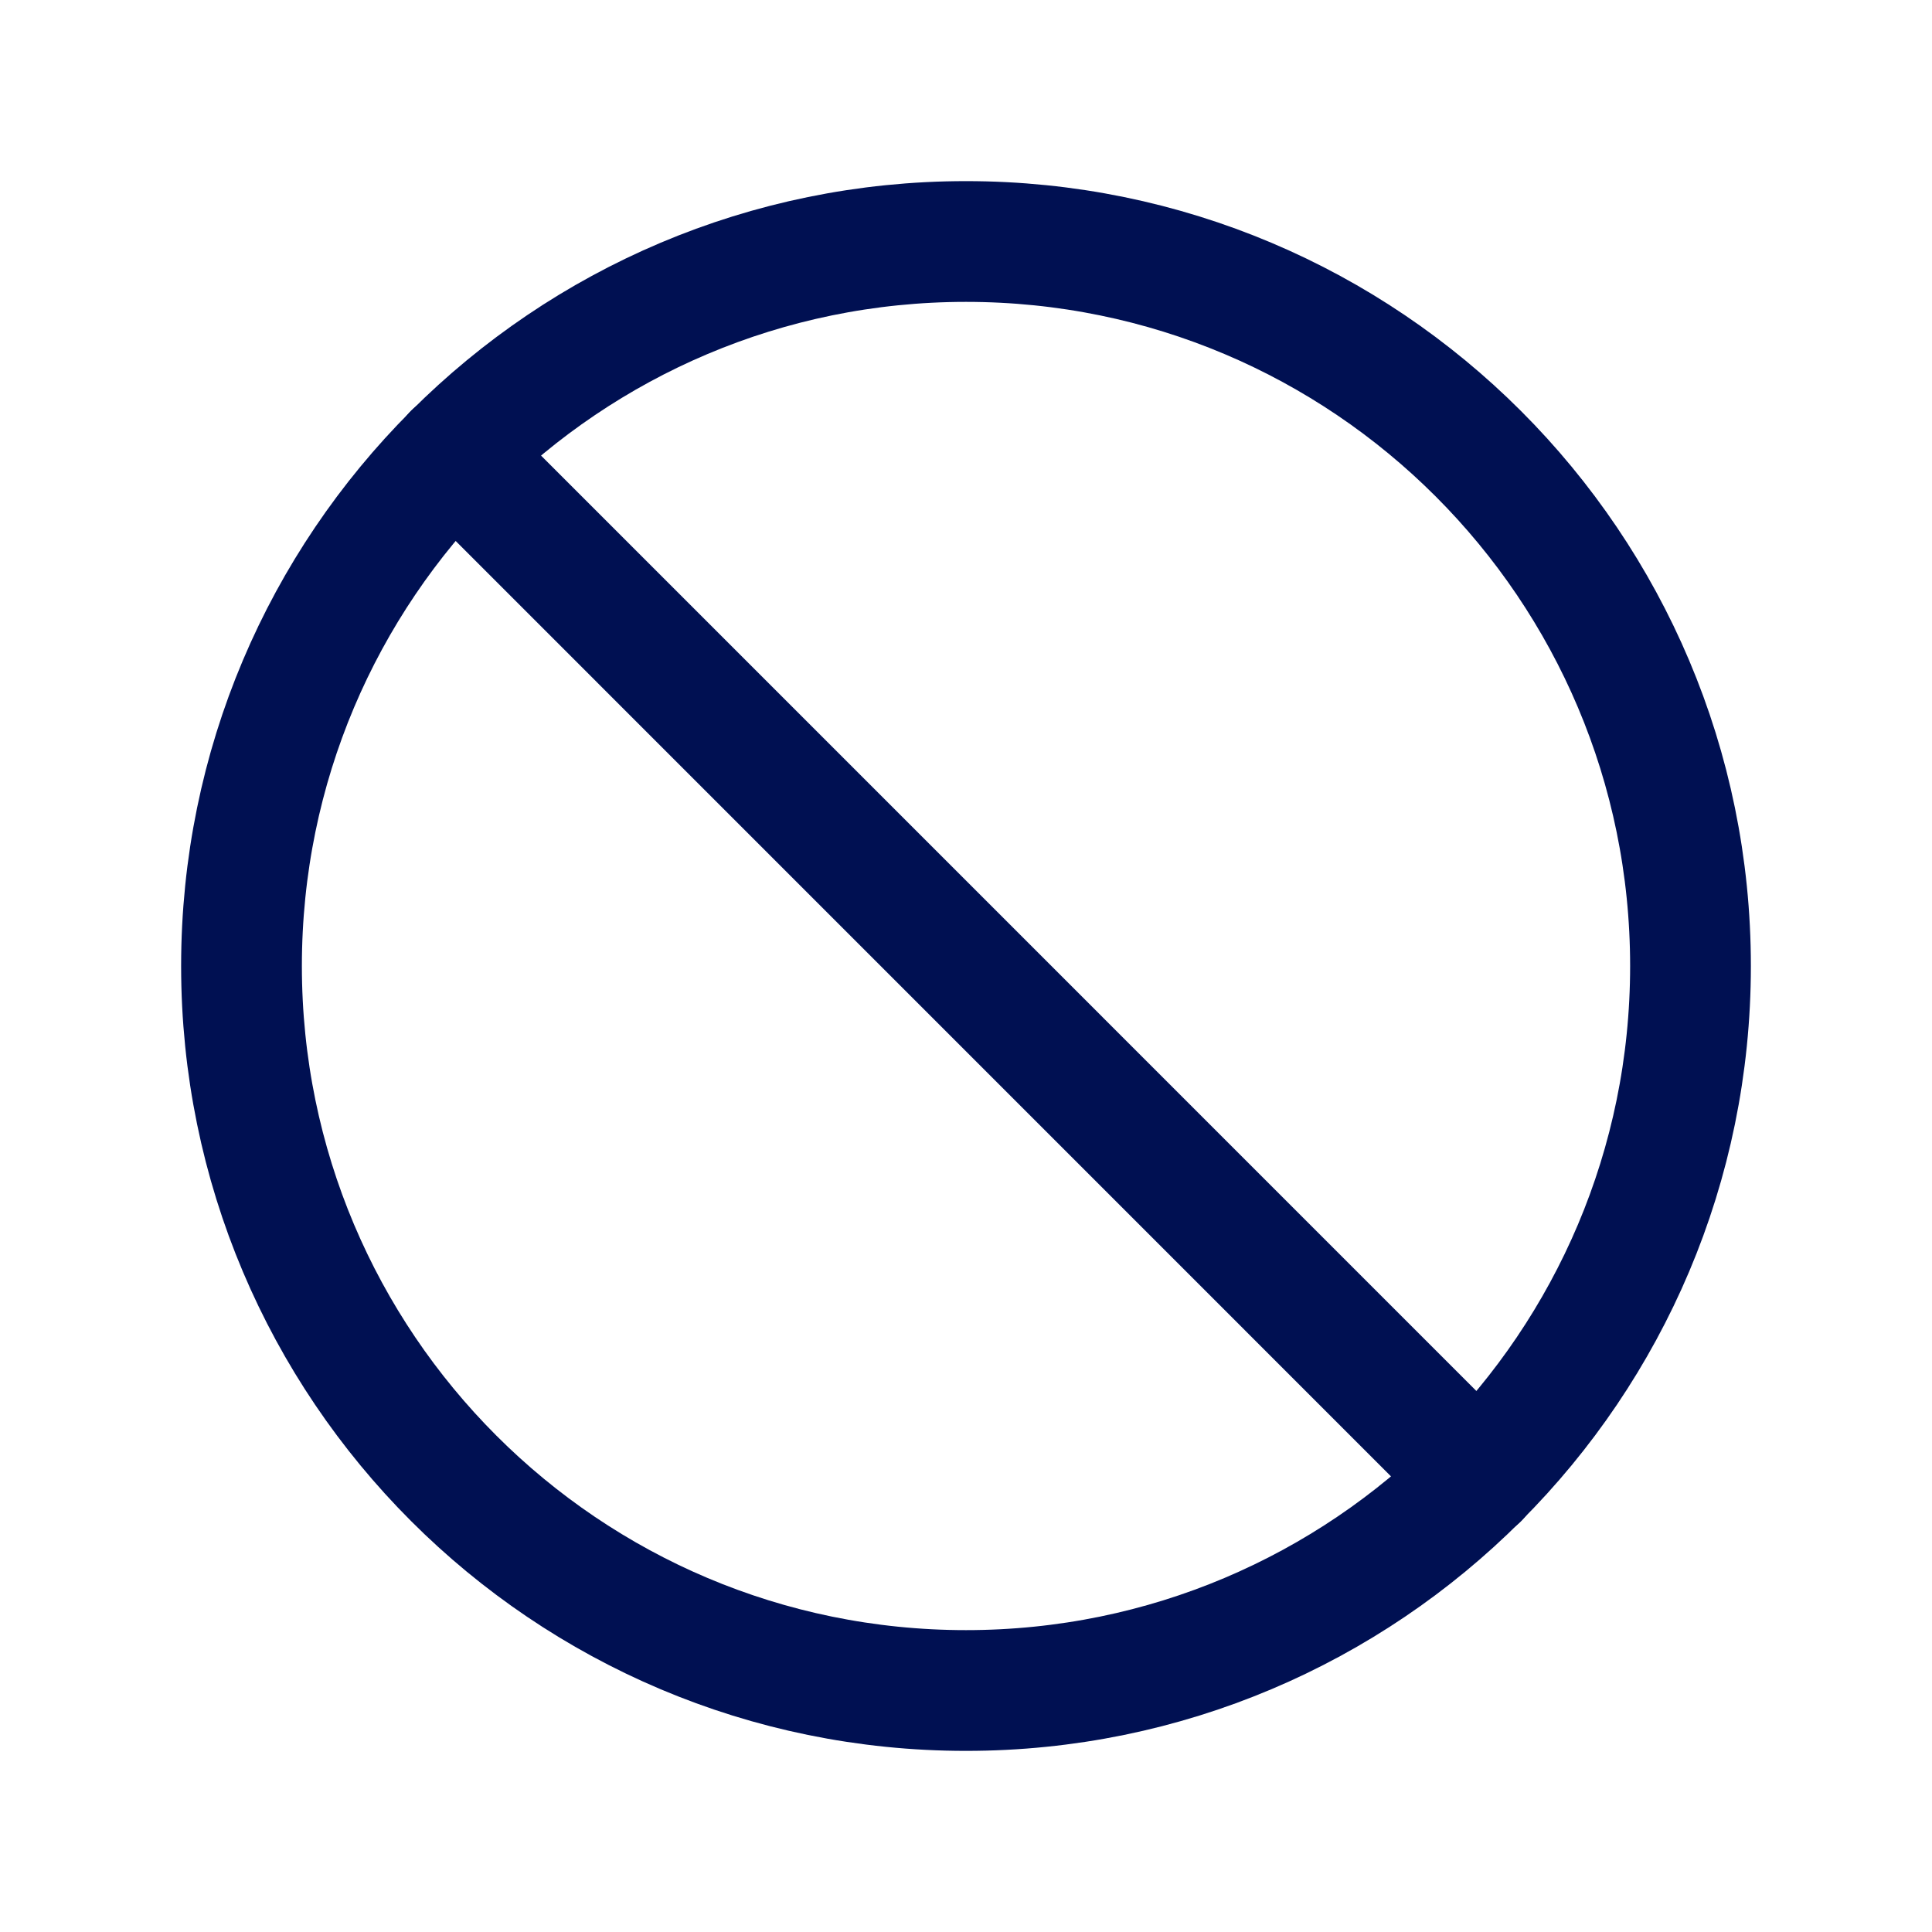
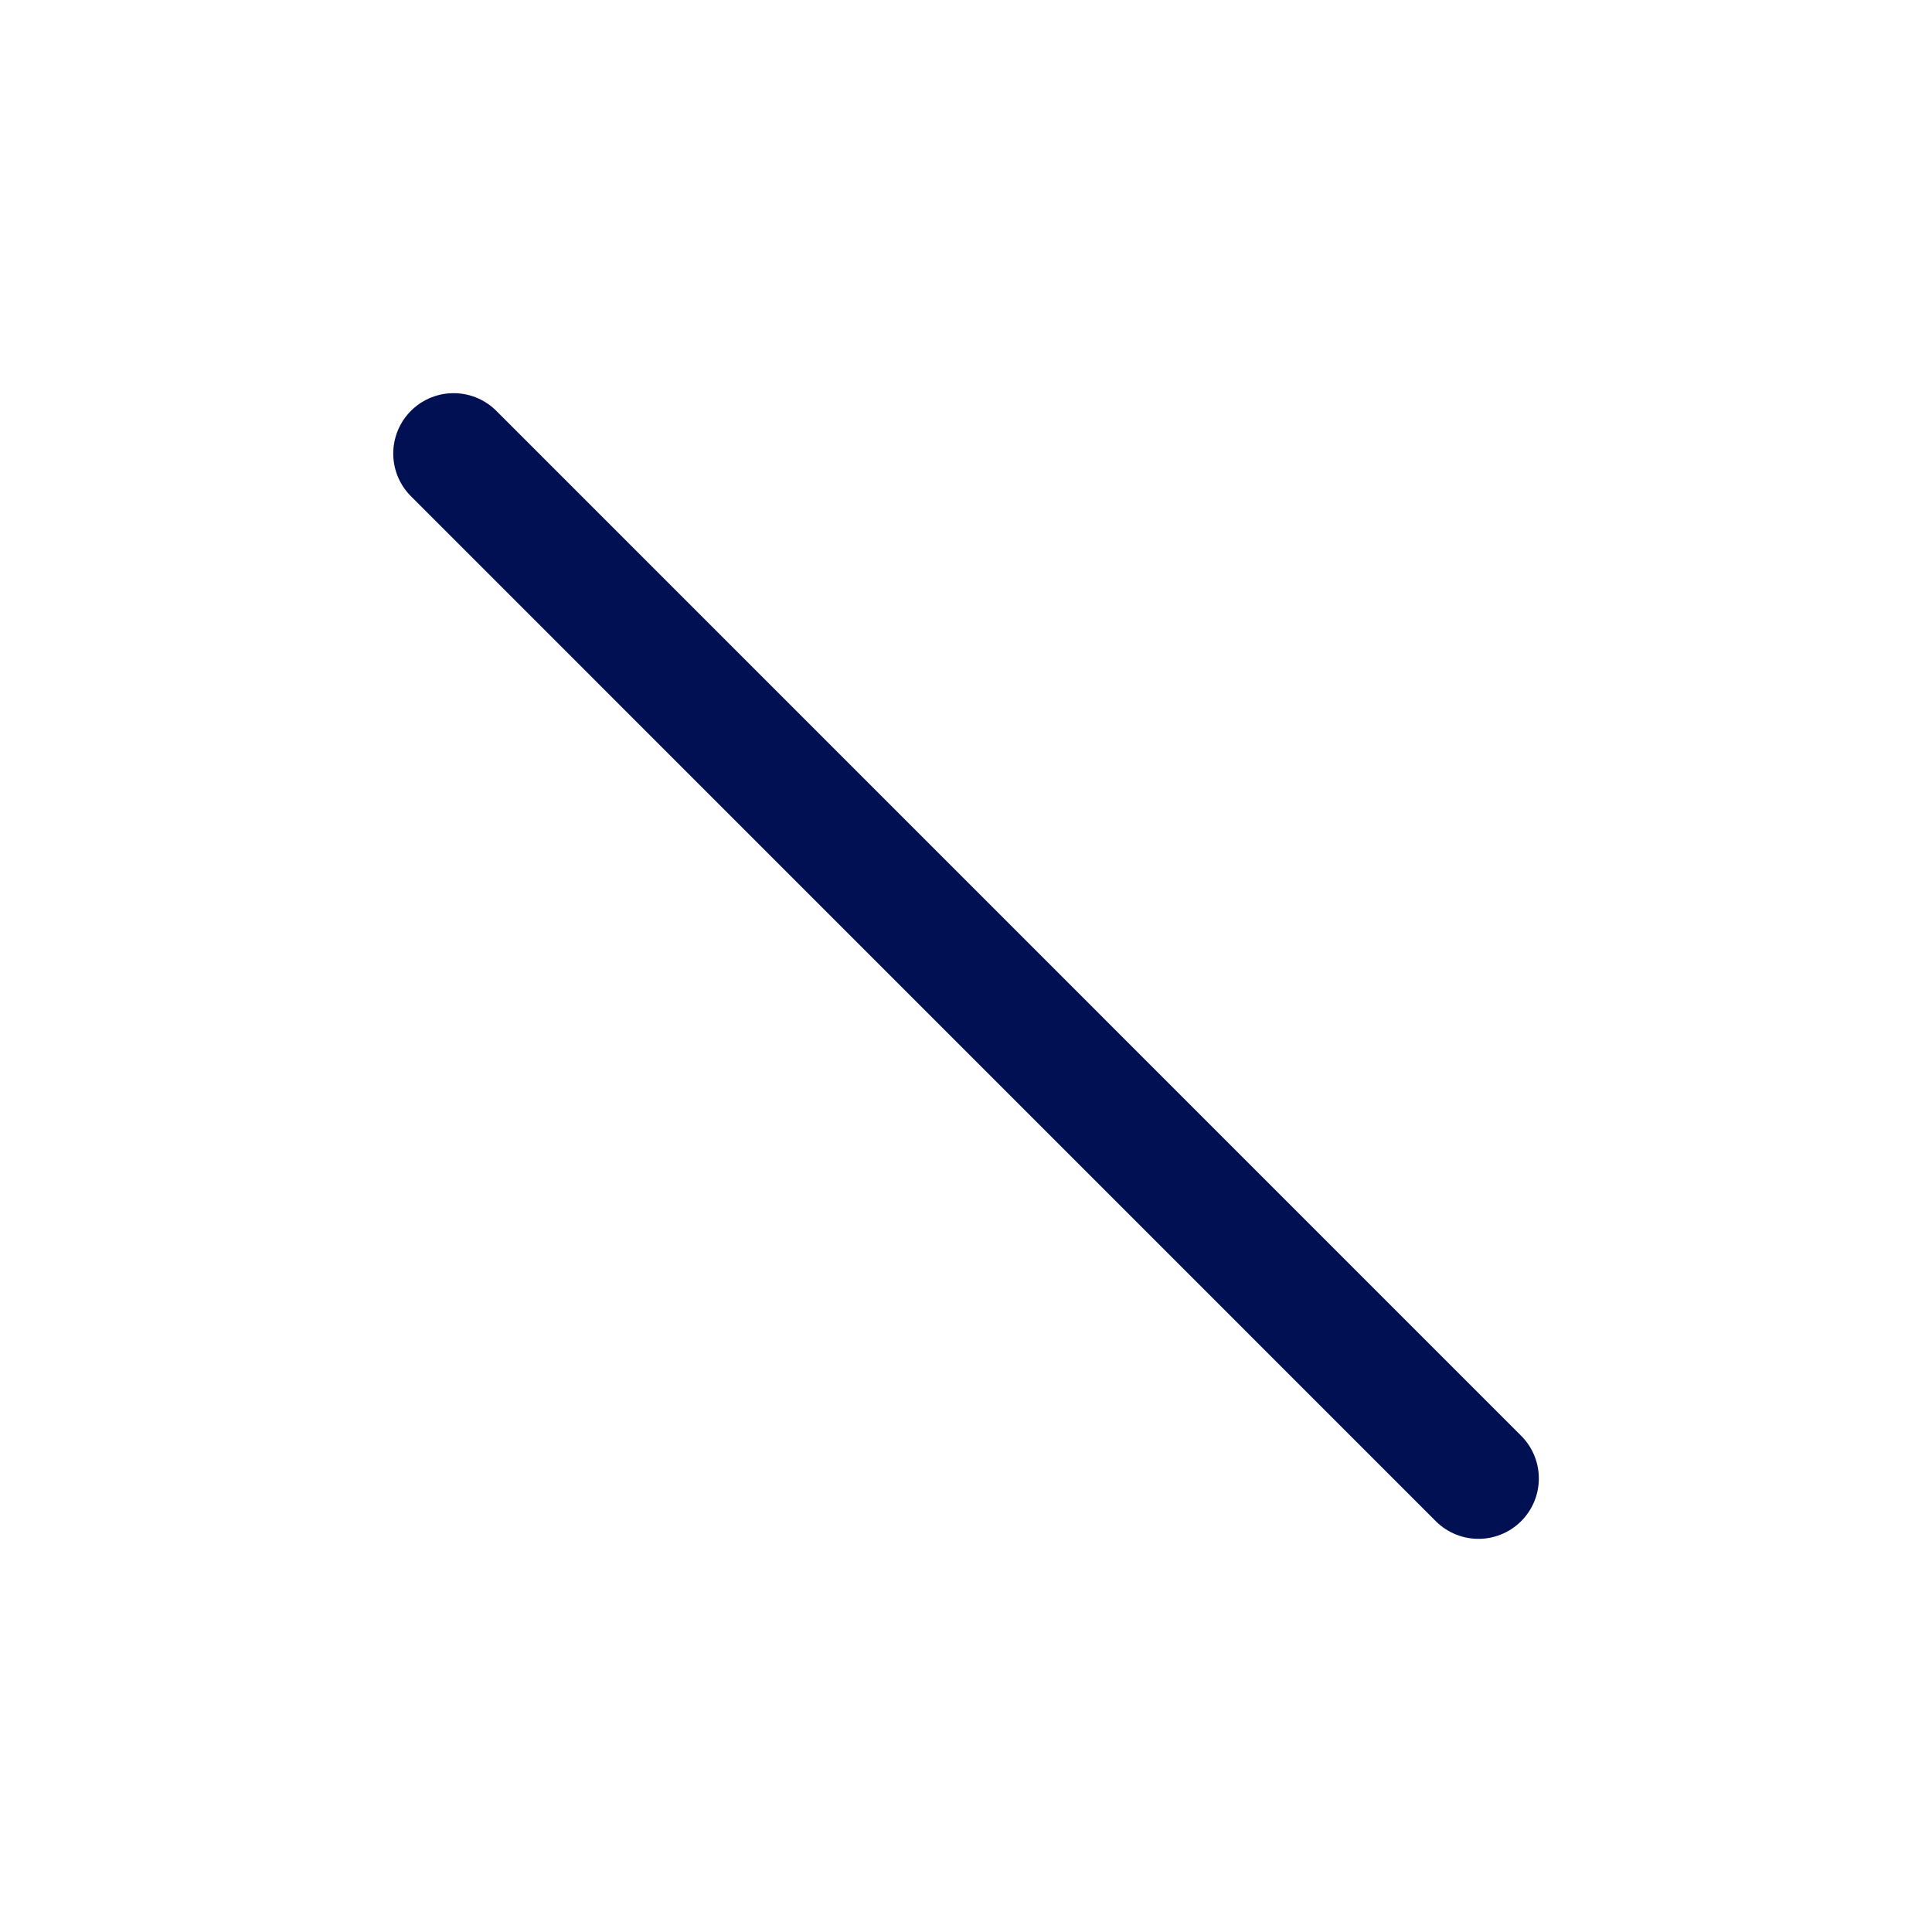
<svg xmlns="http://www.w3.org/2000/svg" width="24" height="24" viewBox="0 0 24 24" fill="none">
-   <path d="M12 21C16.971 21 21 16.971 21 12C21 7.029 16.971 3 12 3C7.029 3 3 7.029 3 12C3 16.971 7.029 21 12 21Z" stroke="#001052" stroke-width="1.5" stroke-miterlimit="10" />
  <path d="M5.635 5.634L18.366 18.366" stroke="#001052" stroke-width="1.5" stroke-linecap="round" stroke-linejoin="round" />
</svg>